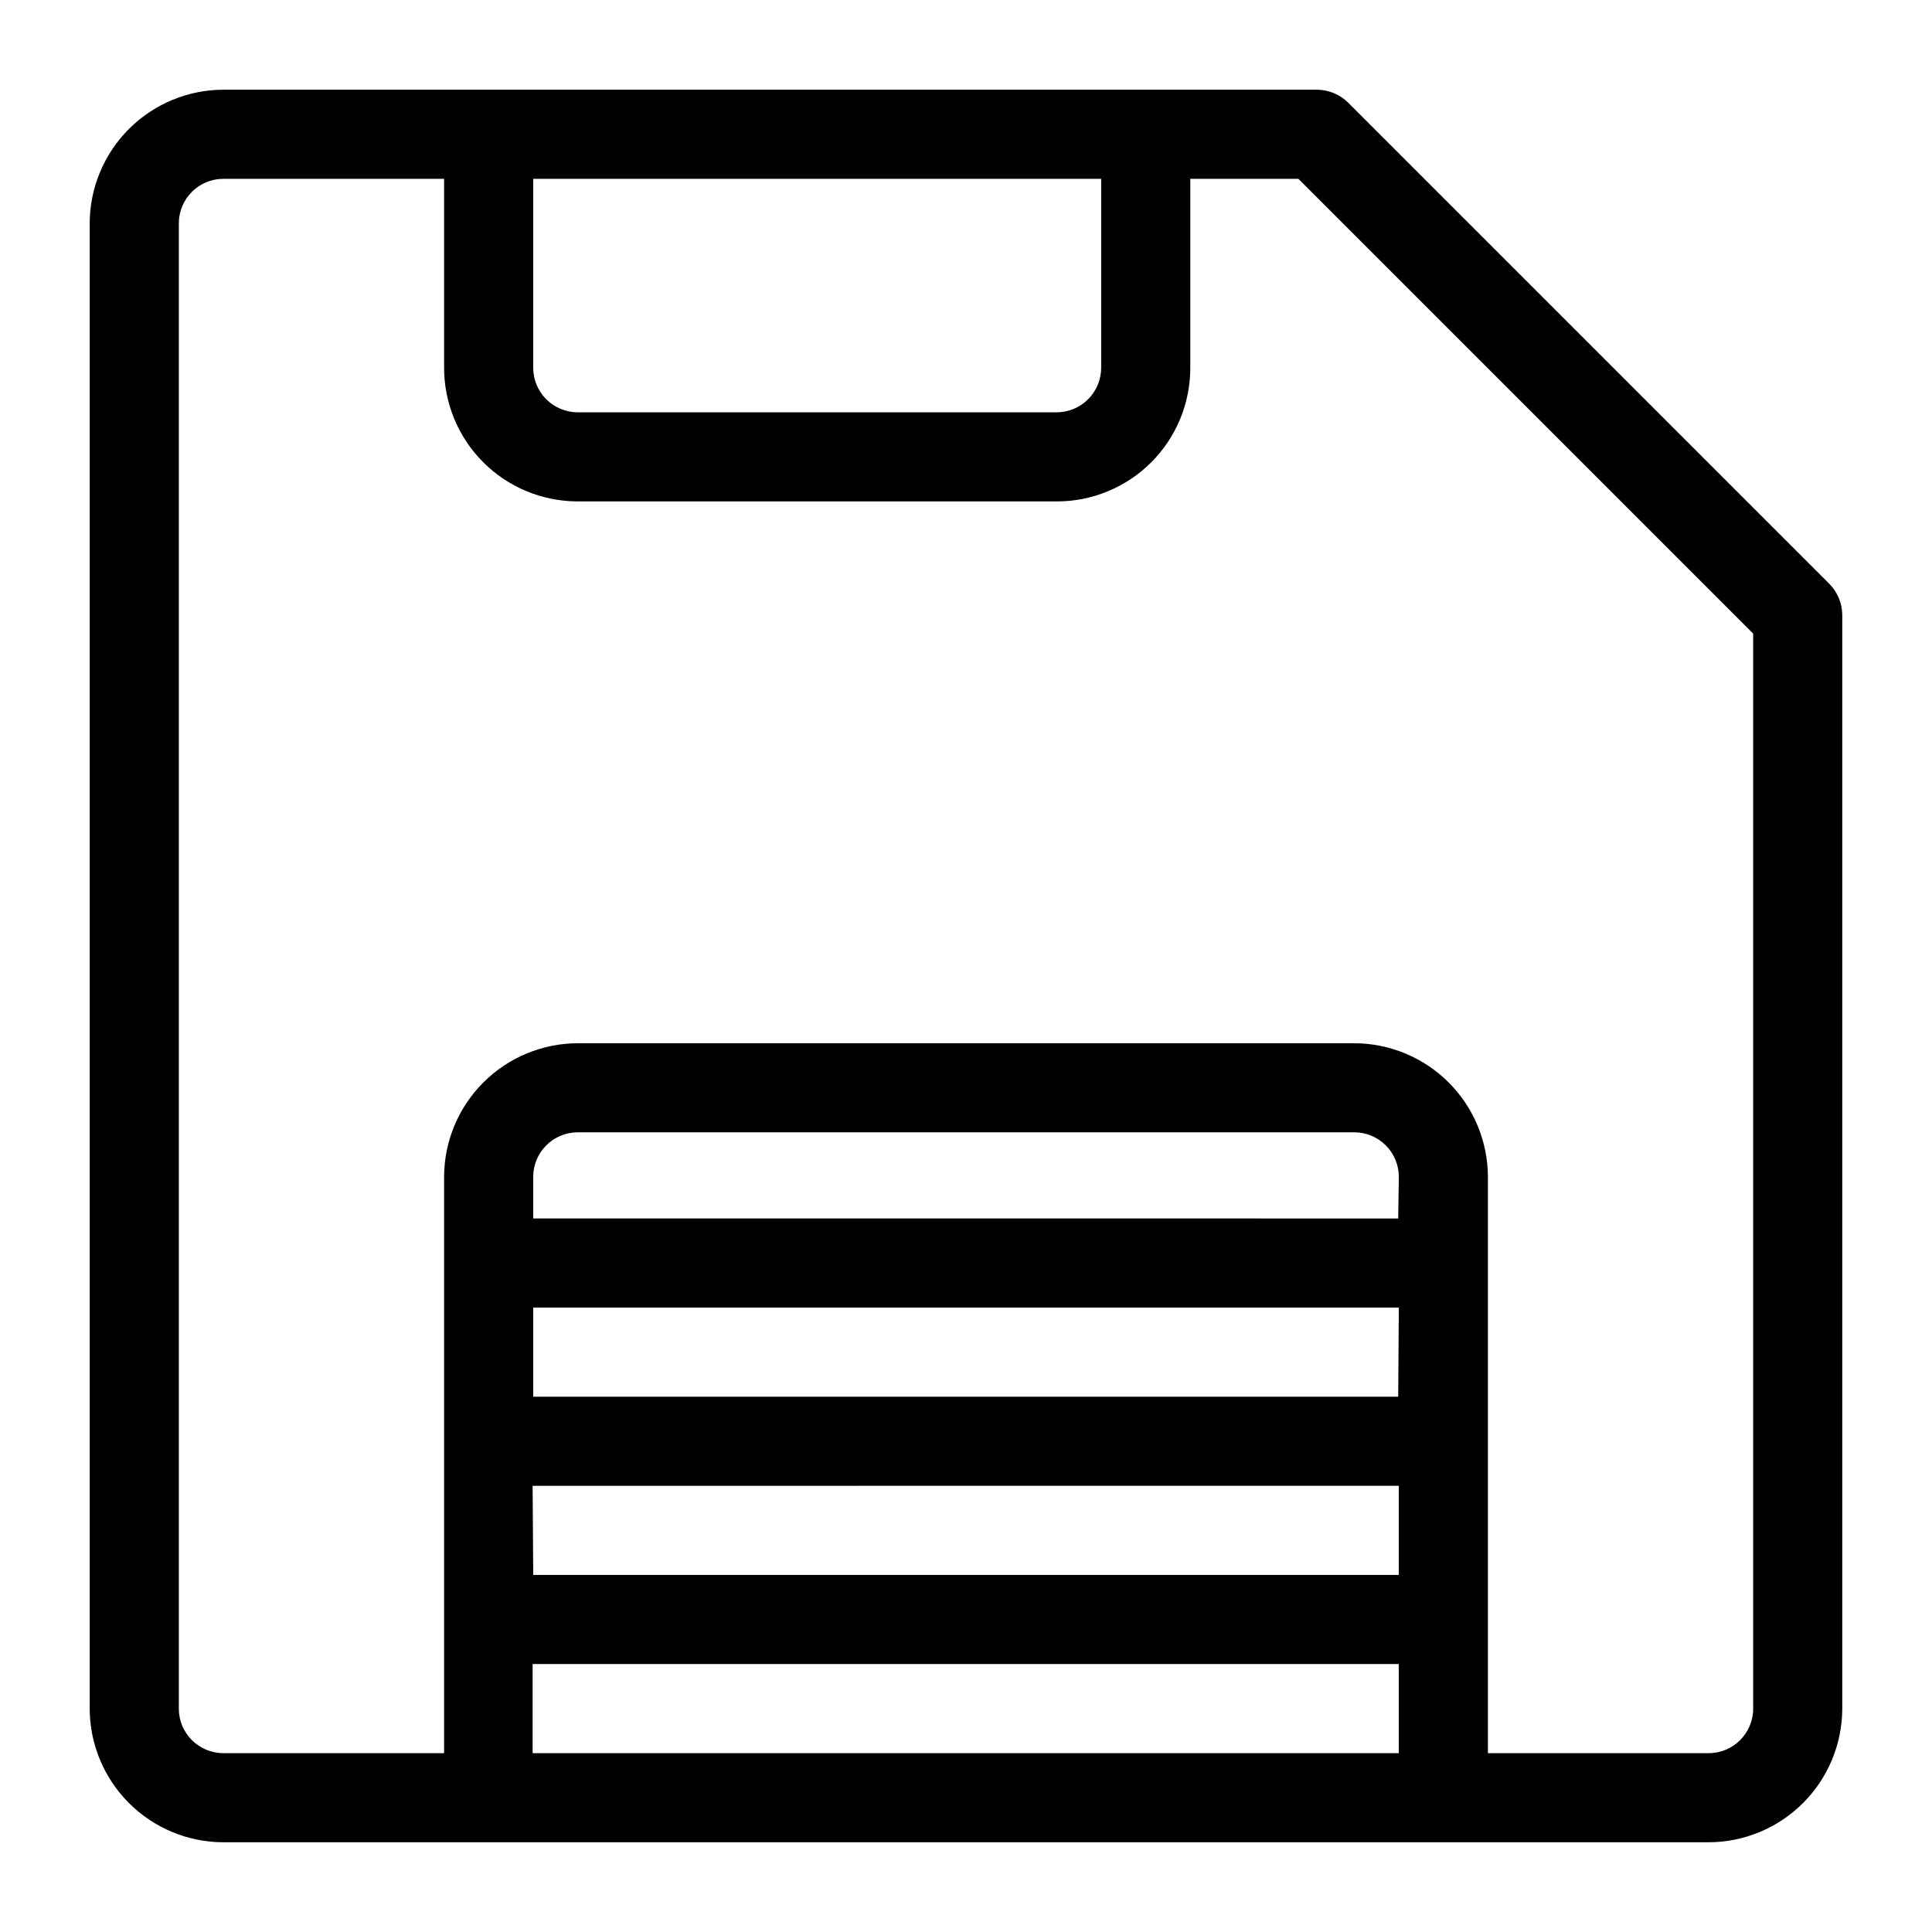
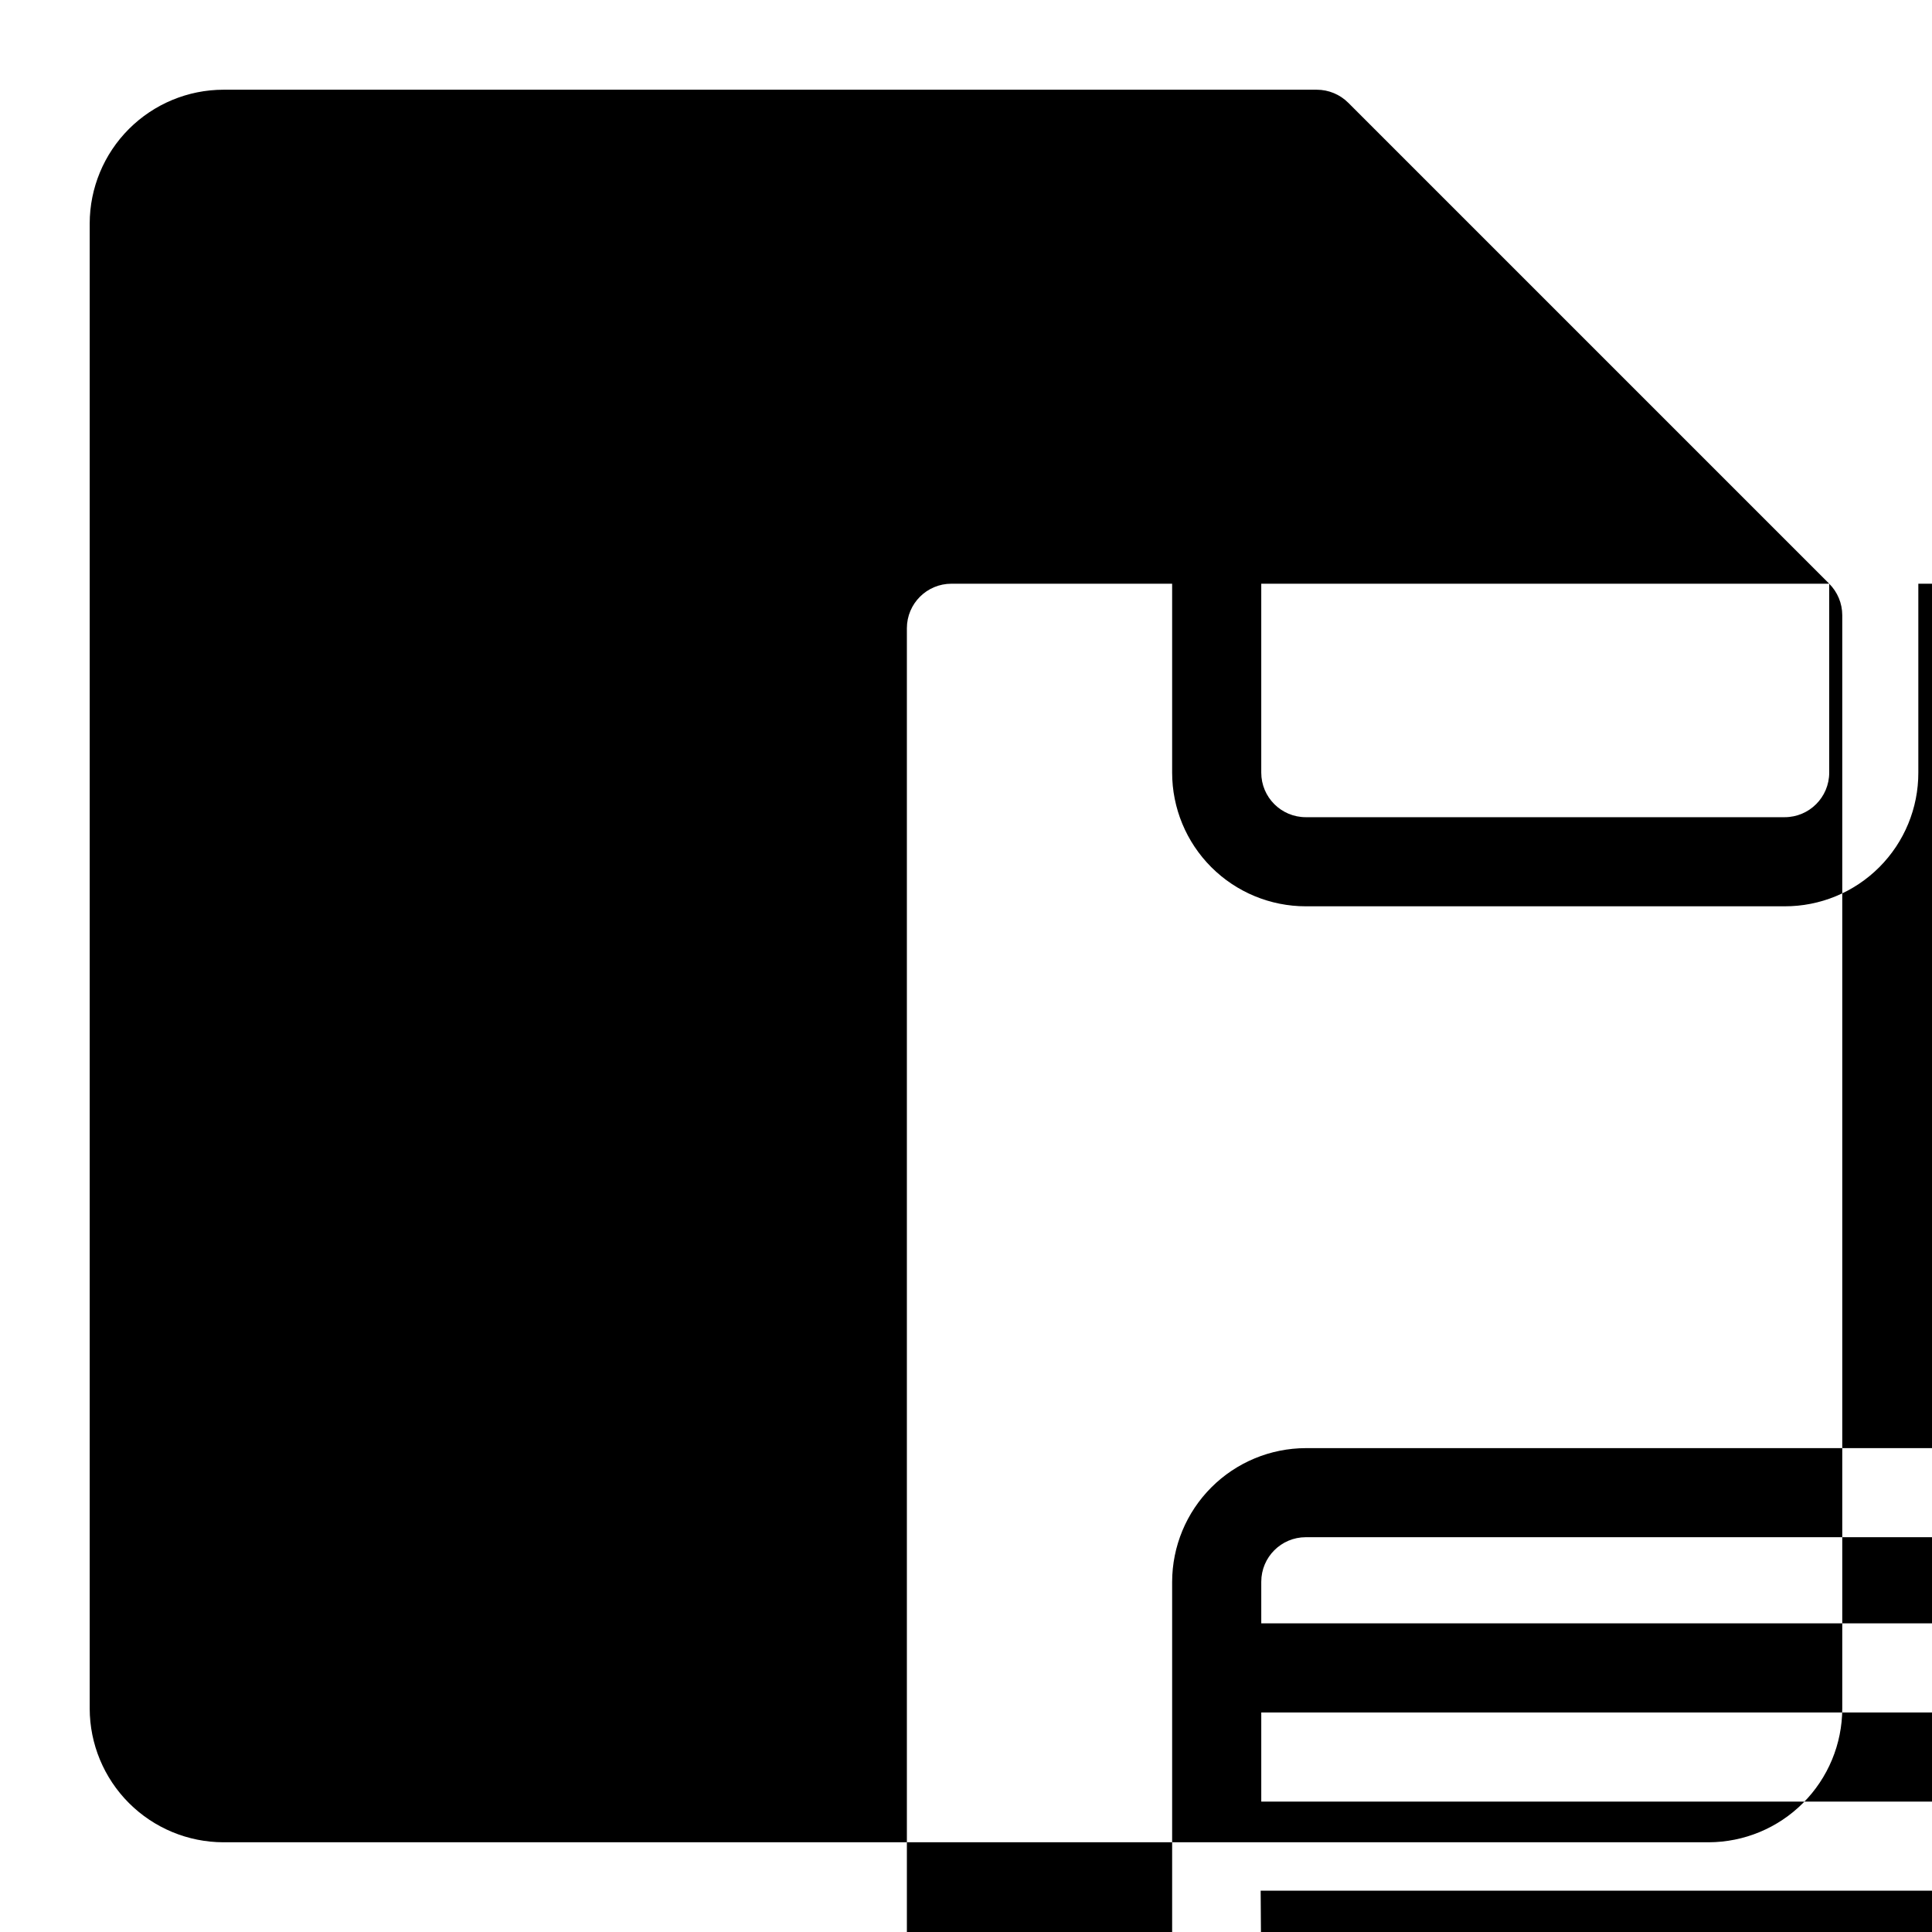
<svg xmlns="http://www.w3.org/2000/svg" fill="#000000" width="800px" height="800px" version="1.1" viewBox="144 144 512 512">
-   <path d="m628.76 298.69-127.45-127.45c-2.215-2.215-5.215-3.461-8.344-3.465h-289.77c-9.391 0.02-18.387 3.762-25.027 10.398-6.637 6.641-10.379 15.637-10.398 25.027v393.6c0.02 9.387 3.762 18.387 10.398 25.023 6.641 6.641 15.637 10.379 25.027 10.398h393.6c9.387-0.02 18.387-3.758 25.023-10.398 6.641-6.637 10.379-15.637 10.398-25.023v-289.77c-0.004-3.133-1.25-6.133-3.465-8.344zm-192.94-107.3v50.066c0 6.519-5.285 11.809-11.809 11.809h-126.9c-6.519 0-11.805-5.289-11.805-11.809v-50.066zm78.719 322.75h-229.23v-23.617h229.39zm-229.39 23.617 229.55-0.004v23.617h-229.39zm229.39-70.848-229.23-0.004v-11.02c0-6.523 5.285-11.809 11.805-11.809h205.78c6.519 0 11.809 5.285 11.809 11.809zm-229.39 141.7v-23.617h229.55v23.617zm323.46-11.809c0 6.519-5.285 11.805-11.805 11.805h-58.492v-152.71c-0.02-9.391-3.758-18.387-10.398-25.027-6.637-6.637-15.637-10.375-25.023-10.398h-205.78c-9.387 0.023-18.387 3.762-25.023 10.398-6.641 6.641-10.379 15.637-10.398 25.027v152.71h-58.488c-6.523 0-11.809-5.285-11.809-11.805v-393.6c0-6.523 5.285-11.809 11.809-11.809h58.488v50.066c0 9.395 3.731 18.402 10.375 25.047 6.644 6.644 15.652 10.375 25.047 10.375h126.9c9.402 0.023 18.426-3.703 25.07-10.352 6.648-6.648 10.375-15.672 10.355-25.07v-50.066h28.652l120.52 120.52z" />
+   <path d="m628.76 298.69-127.45-127.45c-2.215-2.215-5.215-3.461-8.344-3.465h-289.77c-9.391 0.02-18.387 3.762-25.027 10.398-6.637 6.641-10.379 15.637-10.398 25.027v393.6c0.02 9.387 3.762 18.387 10.398 25.023 6.641 6.641 15.637 10.379 25.027 10.398h393.6c9.387-0.02 18.387-3.758 25.023-10.398 6.641-6.637 10.379-15.637 10.398-25.023v-289.77c-0.004-3.133-1.25-6.133-3.465-8.344zv50.066c0 6.519-5.285 11.809-11.809 11.809h-126.9c-6.519 0-11.805-5.289-11.805-11.809v-50.066zm78.719 322.75h-229.23v-23.617h229.39zm-229.39 23.617 229.55-0.004v23.617h-229.39zm229.39-70.848-229.23-0.004v-11.02c0-6.523 5.285-11.809 11.805-11.809h205.78c6.519 0 11.809 5.285 11.809 11.809zm-229.39 141.7v-23.617h229.55v23.617zm323.46-11.809c0 6.519-5.285 11.805-11.805 11.805h-58.492v-152.71c-0.02-9.391-3.758-18.387-10.398-25.027-6.637-6.637-15.637-10.375-25.023-10.398h-205.78c-9.387 0.023-18.387 3.762-25.023 10.398-6.641 6.641-10.379 15.637-10.398 25.027v152.71h-58.488c-6.523 0-11.809-5.285-11.809-11.805v-393.6c0-6.523 5.285-11.809 11.809-11.809h58.488v50.066c0 9.395 3.731 18.402 10.375 25.047 6.644 6.644 15.652 10.375 25.047 10.375h126.9c9.402 0.023 18.426-3.703 25.07-10.352 6.648-6.648 10.375-15.672 10.355-25.07v-50.066h28.652l120.52 120.52z" />
</svg>